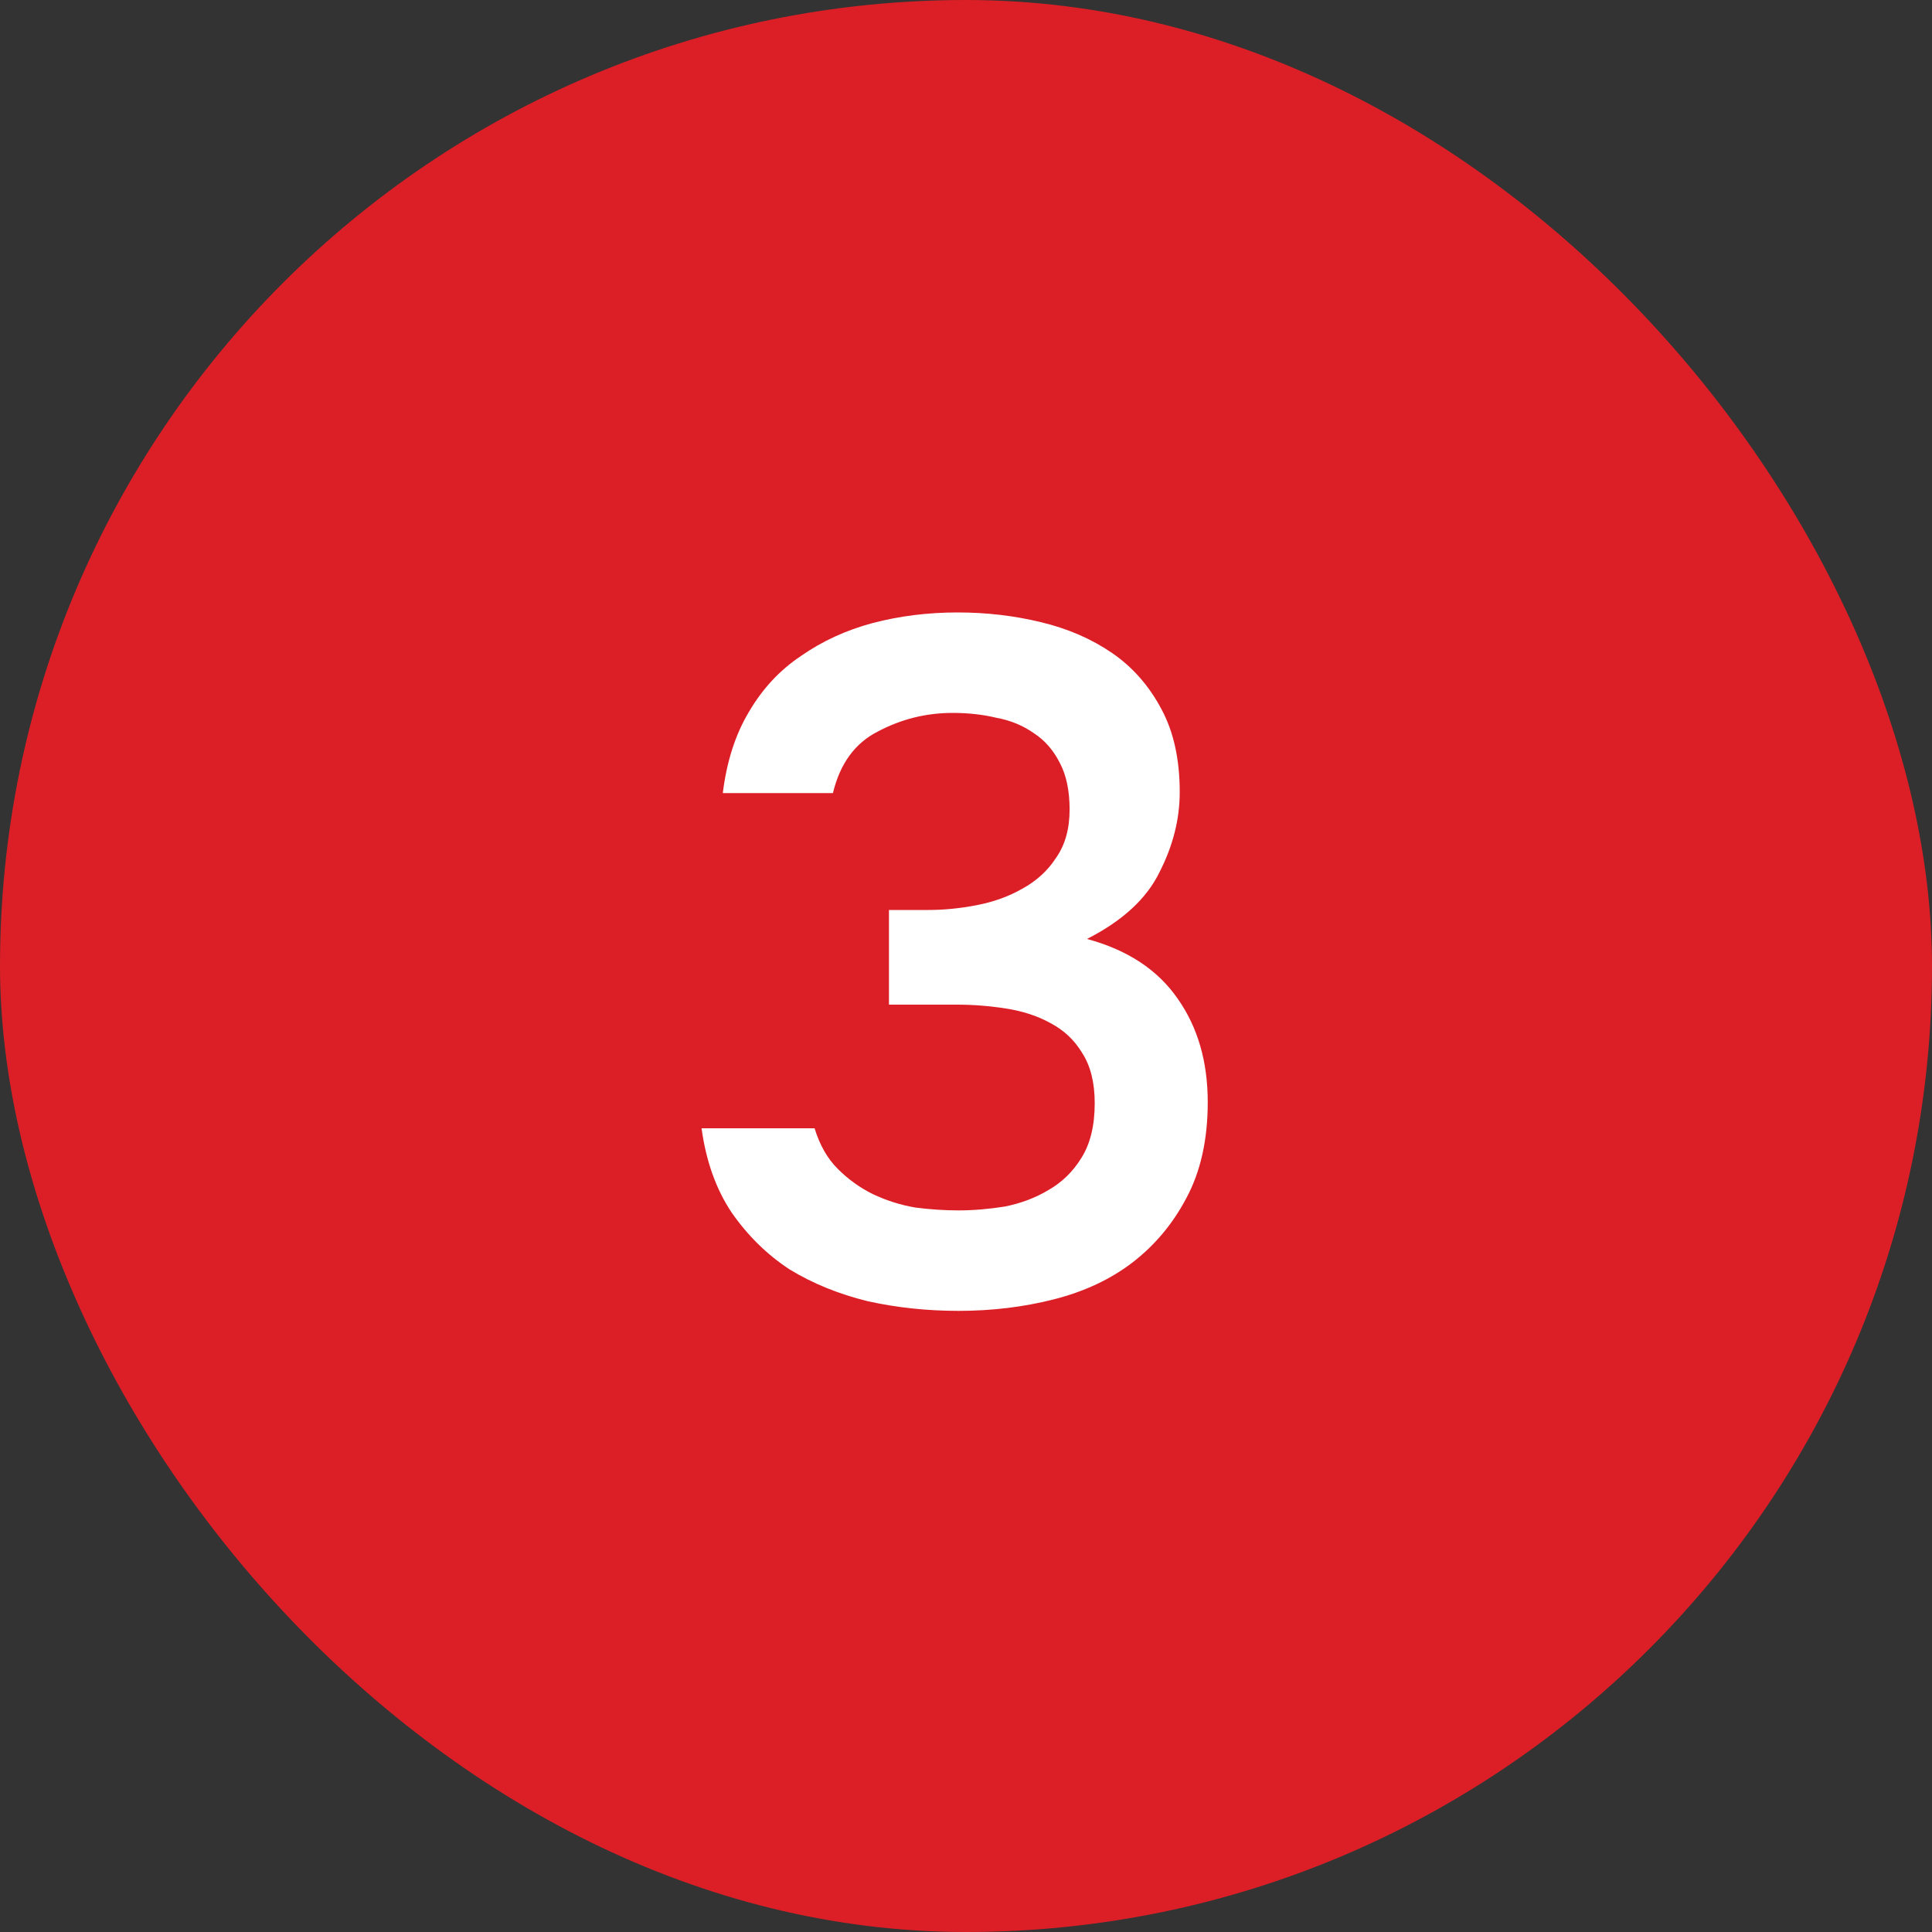
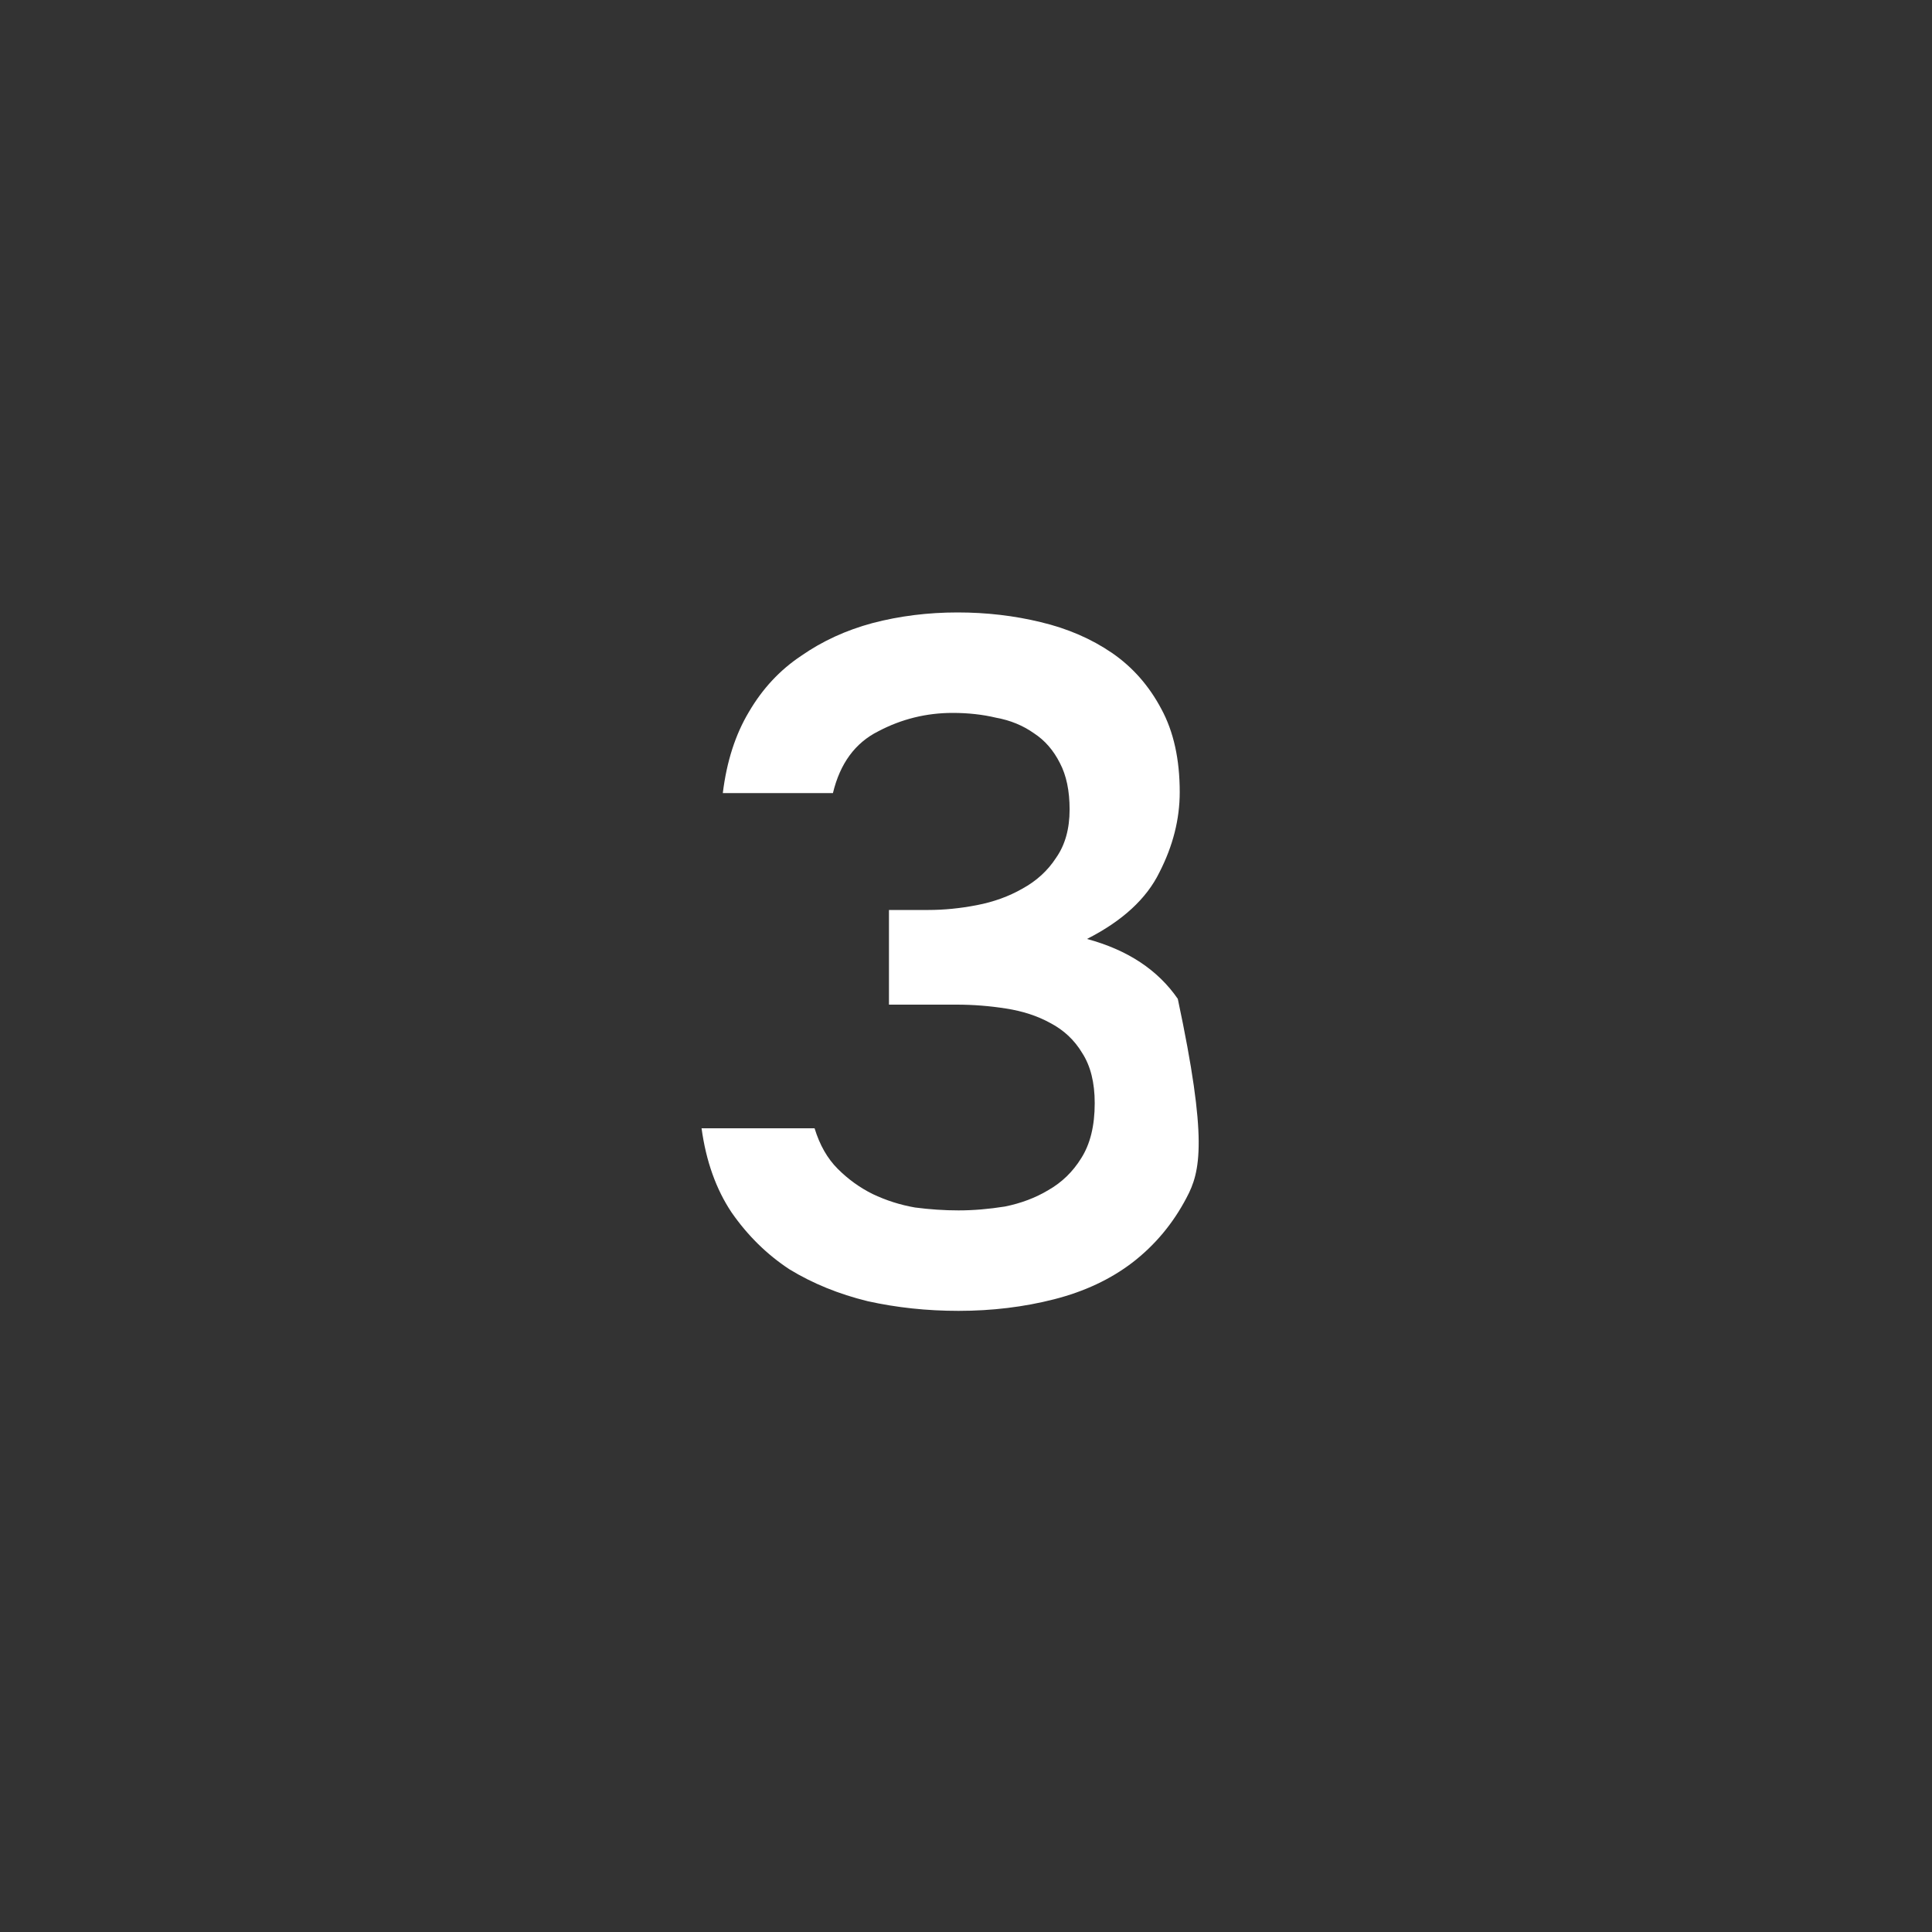
<svg xmlns="http://www.w3.org/2000/svg" width="40" height="40" viewBox="0 0 40 40" fill="none">
  <rect x="0" y="0" width="40" height="40" fill="#333333" stroke="none" />
-   <rect width="40" height="40" rx="20" fill="#DC1F26" />
-   <path d="M19.845 27.14C19.192 27.14 18.565 27.073 17.965 26.94C17.365 26.793 16.825 26.573 16.345 26.28C15.878 25.973 15.478 25.58 15.145 25.1C14.825 24.62 14.618 24.04 14.525 23.36H16.865C16.971 23.707 17.131 23.987 17.345 24.2C17.558 24.413 17.798 24.587 18.065 24.72C18.345 24.853 18.638 24.947 18.945 25C19.252 25.04 19.552 25.06 19.845 25.06C20.151 25.06 20.471 25.033 20.805 24.98C21.138 24.913 21.438 24.8 21.705 24.64C21.985 24.48 22.212 24.26 22.385 23.98C22.572 23.687 22.665 23.307 22.665 22.84C22.665 22.413 22.578 22.067 22.405 21.8C22.245 21.533 22.025 21.327 21.745 21.18C21.478 21.033 21.172 20.933 20.825 20.88C20.491 20.827 20.151 20.8 19.805 20.8H18.405V18.84H19.225C19.545 18.84 19.878 18.807 20.225 18.74C20.572 18.673 20.885 18.56 21.165 18.4C21.458 18.24 21.692 18.027 21.865 17.76C22.052 17.493 22.145 17.16 22.145 16.76C22.145 16.373 22.078 16.053 21.945 15.8C21.811 15.533 21.631 15.327 21.405 15.18C21.178 15.02 20.918 14.913 20.625 14.86C20.345 14.793 20.045 14.76 19.725 14.76C19.178 14.76 18.665 14.887 18.185 15.14C17.705 15.38 17.392 15.807 17.245 16.42H14.965C15.045 15.767 15.225 15.207 15.505 14.74C15.785 14.26 16.145 13.873 16.585 13.58C17.025 13.273 17.518 13.047 18.065 12.9C18.625 12.753 19.212 12.68 19.825 12.68C20.425 12.68 20.998 12.747 21.545 12.88C22.105 13.013 22.598 13.227 23.025 13.52C23.451 13.813 23.791 14.2 24.045 14.68C24.298 15.147 24.425 15.72 24.425 16.4C24.425 16.96 24.285 17.513 24.005 18.06C23.738 18.607 23.238 19.067 22.505 19.44C23.345 19.667 23.971 20.08 24.385 20.68C24.798 21.267 25.005 21.98 25.005 22.82C25.005 23.593 24.858 24.253 24.565 24.8C24.285 25.333 23.912 25.78 23.445 26.14C22.991 26.487 22.451 26.74 21.825 26.9C21.198 27.06 20.538 27.14 19.845 27.14Z" fill="white" />
+   <path d="M19.845 27.14C19.192 27.14 18.565 27.073 17.965 26.94C17.365 26.793 16.825 26.573 16.345 26.28C15.878 25.973 15.478 25.58 15.145 25.1C14.825 24.62 14.618 24.04 14.525 23.36H16.865C16.971 23.707 17.131 23.987 17.345 24.2C17.558 24.413 17.798 24.587 18.065 24.72C18.345 24.853 18.638 24.947 18.945 25C19.252 25.04 19.552 25.06 19.845 25.06C20.151 25.06 20.471 25.033 20.805 24.98C21.138 24.913 21.438 24.8 21.705 24.64C21.985 24.48 22.212 24.26 22.385 23.98C22.572 23.687 22.665 23.307 22.665 22.84C22.665 22.413 22.578 22.067 22.405 21.8C22.245 21.533 22.025 21.327 21.745 21.18C21.478 21.033 21.172 20.933 20.825 20.88C20.491 20.827 20.151 20.8 19.805 20.8H18.405V18.84H19.225C19.545 18.84 19.878 18.807 20.225 18.74C20.572 18.673 20.885 18.56 21.165 18.4C21.458 18.24 21.692 18.027 21.865 17.76C22.052 17.493 22.145 17.16 22.145 16.76C22.145 16.373 22.078 16.053 21.945 15.8C21.811 15.533 21.631 15.327 21.405 15.18C21.178 15.02 20.918 14.913 20.625 14.86C20.345 14.793 20.045 14.76 19.725 14.76C19.178 14.76 18.665 14.887 18.185 15.14C17.705 15.38 17.392 15.807 17.245 16.42H14.965C15.045 15.767 15.225 15.207 15.505 14.74C15.785 14.26 16.145 13.873 16.585 13.58C17.025 13.273 17.518 13.047 18.065 12.9C18.625 12.753 19.212 12.68 19.825 12.68C20.425 12.68 20.998 12.747 21.545 12.88C22.105 13.013 22.598 13.227 23.025 13.52C23.451 13.813 23.791 14.2 24.045 14.68C24.298 15.147 24.425 15.72 24.425 16.4C24.425 16.96 24.285 17.513 24.005 18.06C23.738 18.607 23.238 19.067 22.505 19.44C23.345 19.667 23.971 20.08 24.385 20.68C25.005 23.593 24.858 24.253 24.565 24.8C24.285 25.333 23.912 25.78 23.445 26.14C22.991 26.487 22.451 26.74 21.825 26.9C21.198 27.06 20.538 27.14 19.845 27.14Z" fill="white" />
</svg>